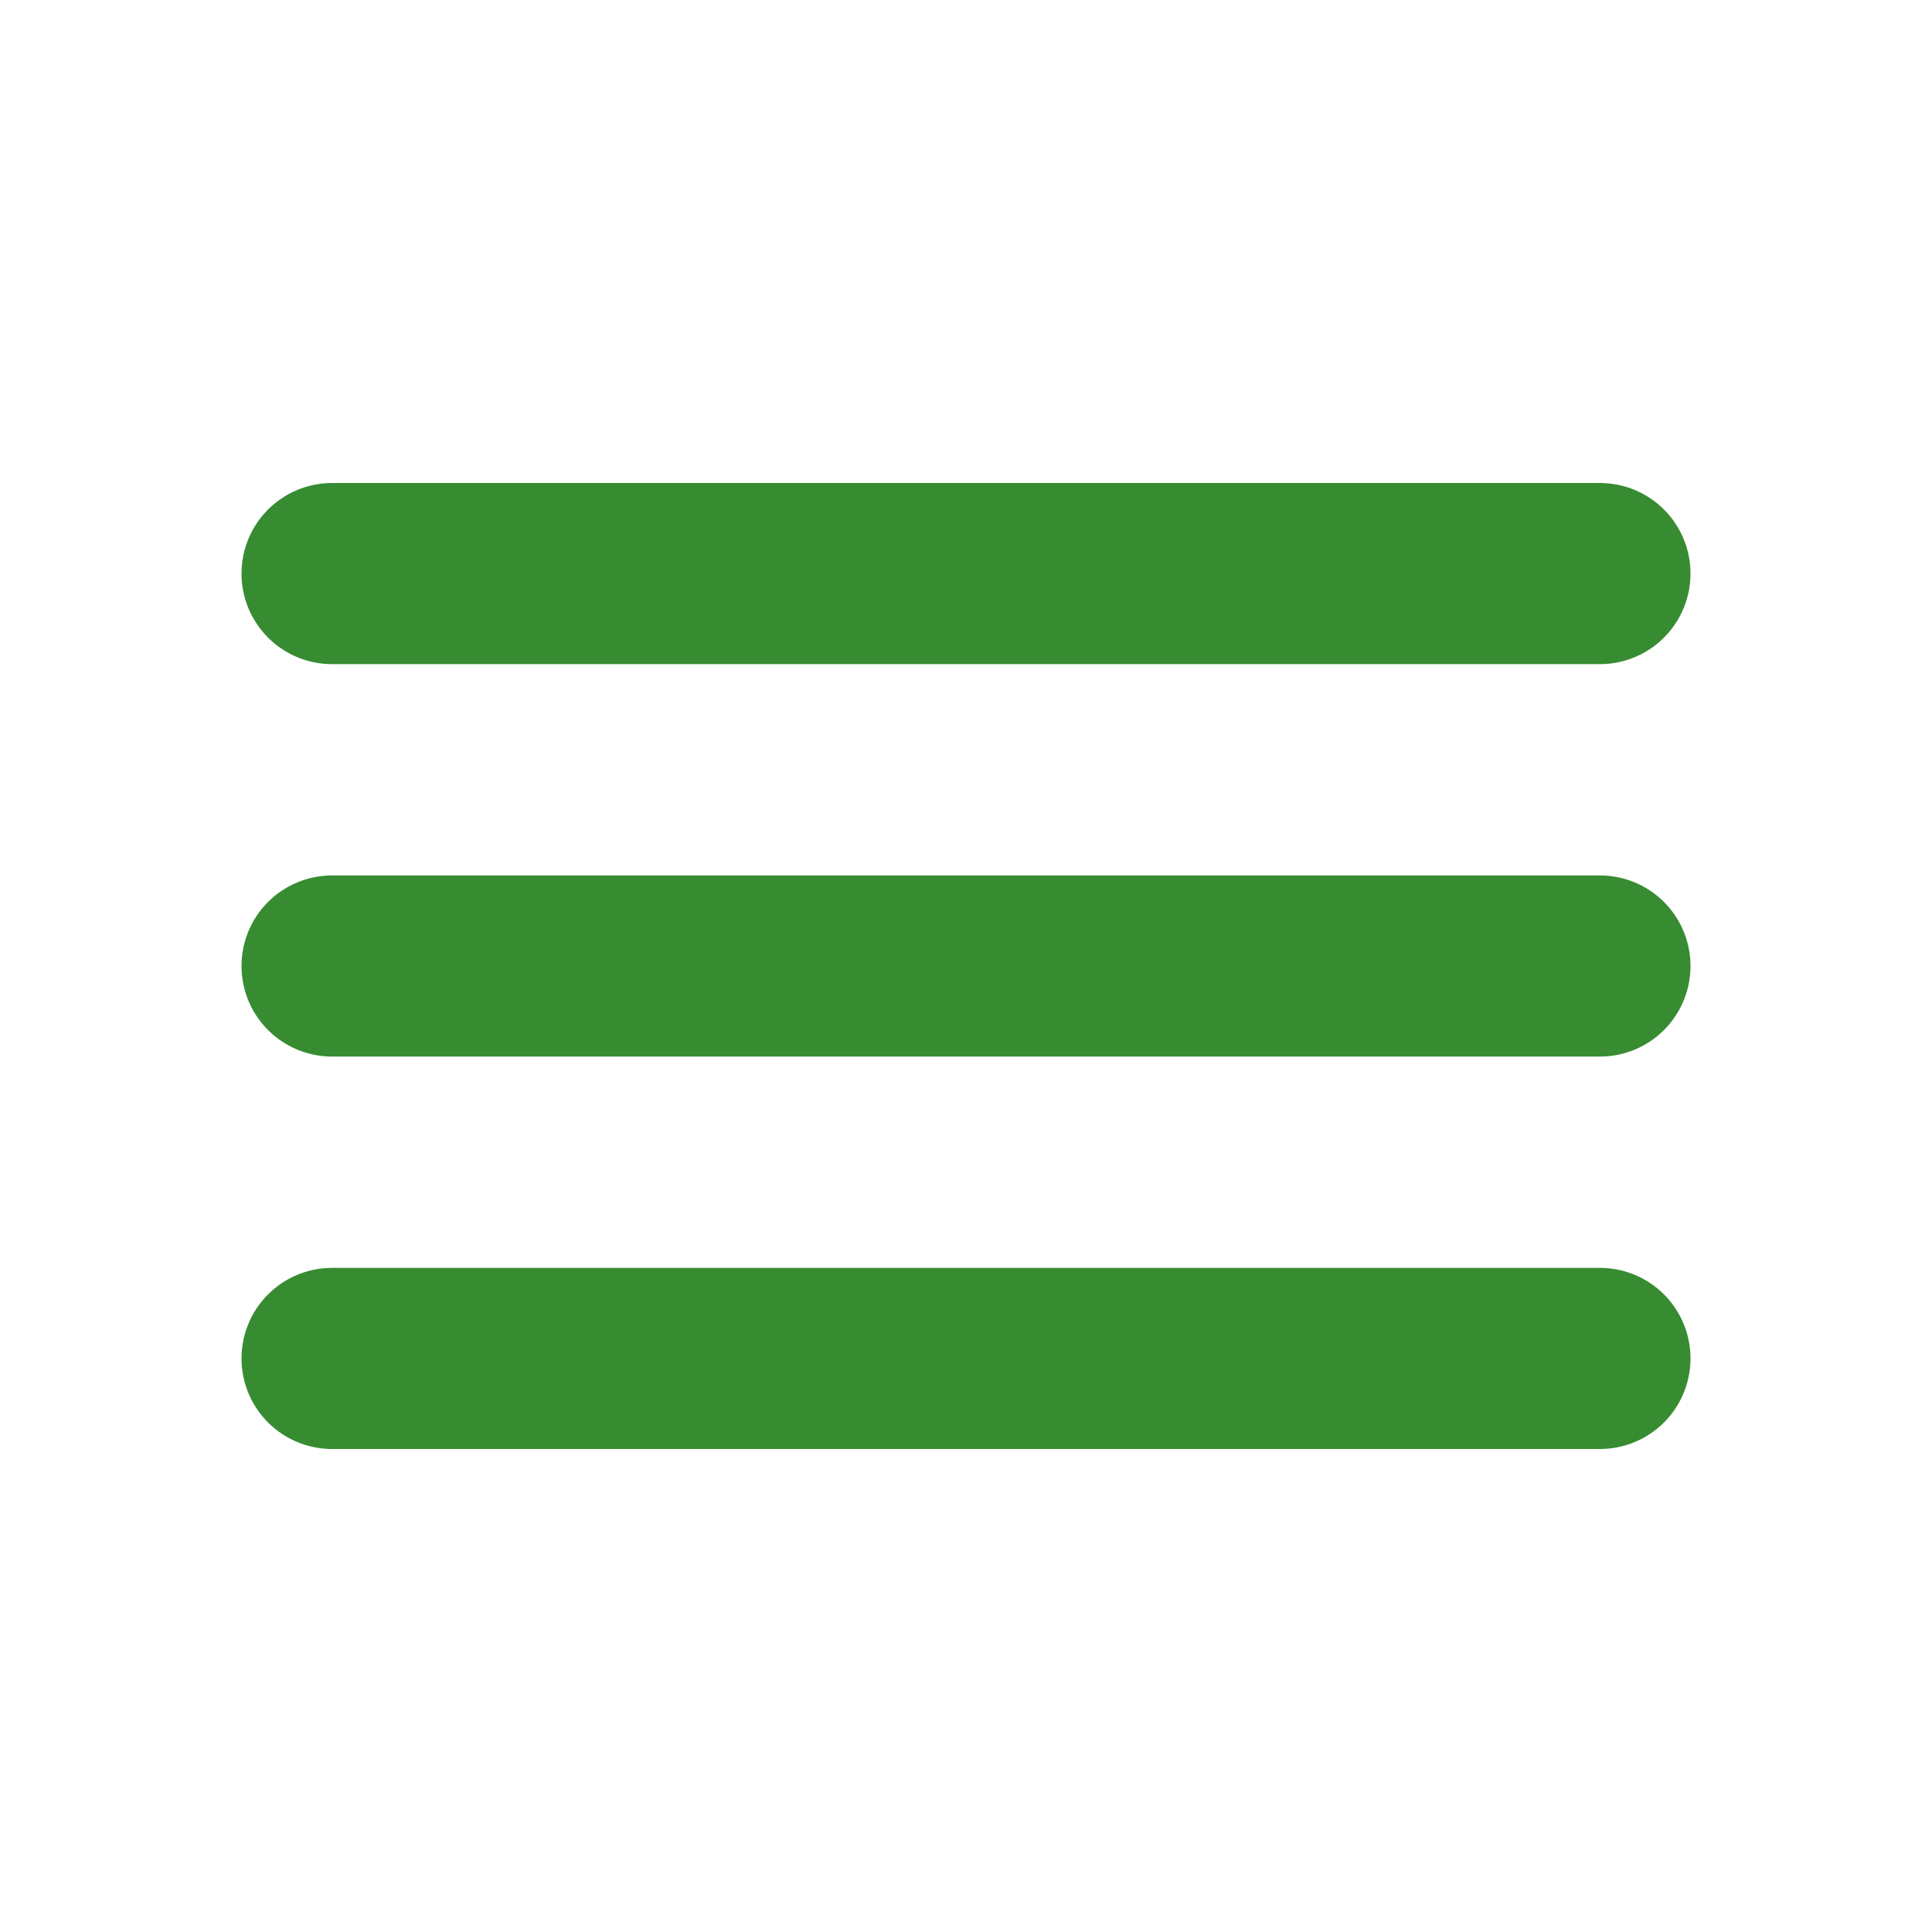
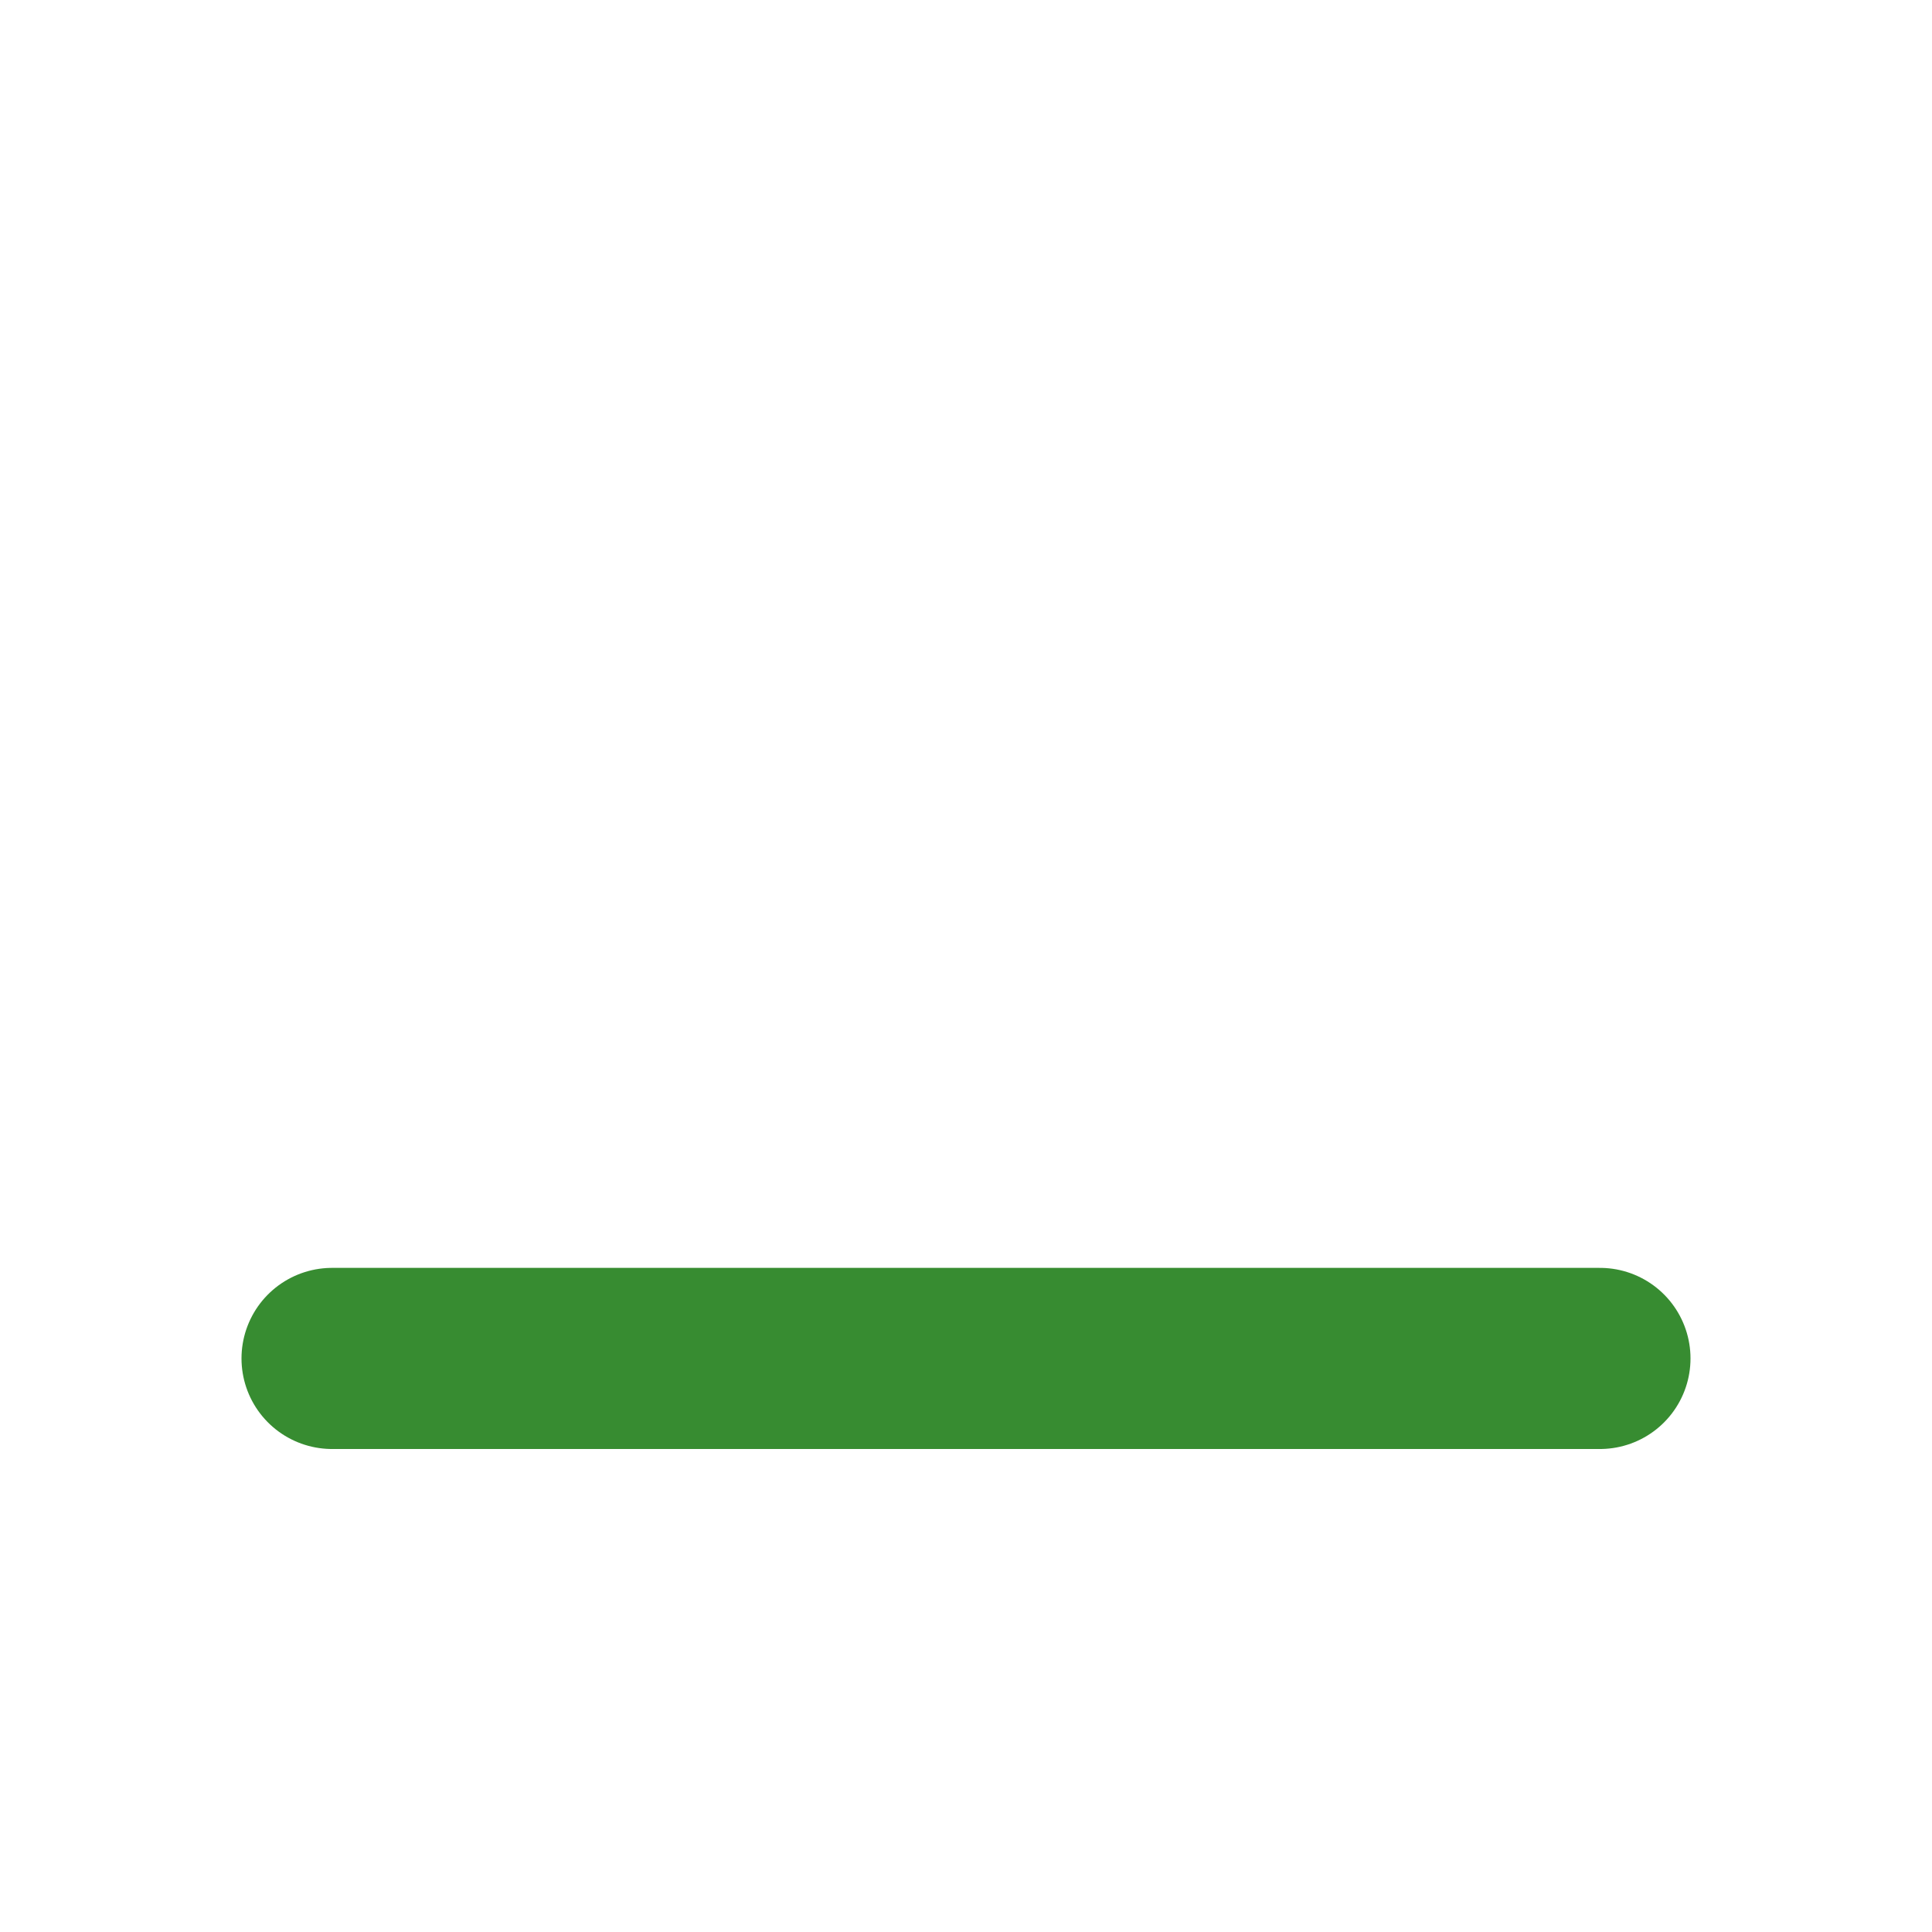
<svg xmlns="http://www.w3.org/2000/svg" width="16" height="16" viewBox="0 0 16 16" fill="none">
-   <path d="M2.75 4.75H13.25" stroke="#378C31" stroke-width="1.5" stroke-miterlimit="10" stroke-linecap="round" />
-   <path d="M2.75 8H13.25" stroke="#378C31" stroke-width="1.5" stroke-miterlimit="10" stroke-linecap="round" />
  <path d="M2.75 11.25H13.25" stroke="#378C31" stroke-width="1.5" stroke-miterlimit="10" stroke-linecap="round" />
</svg>